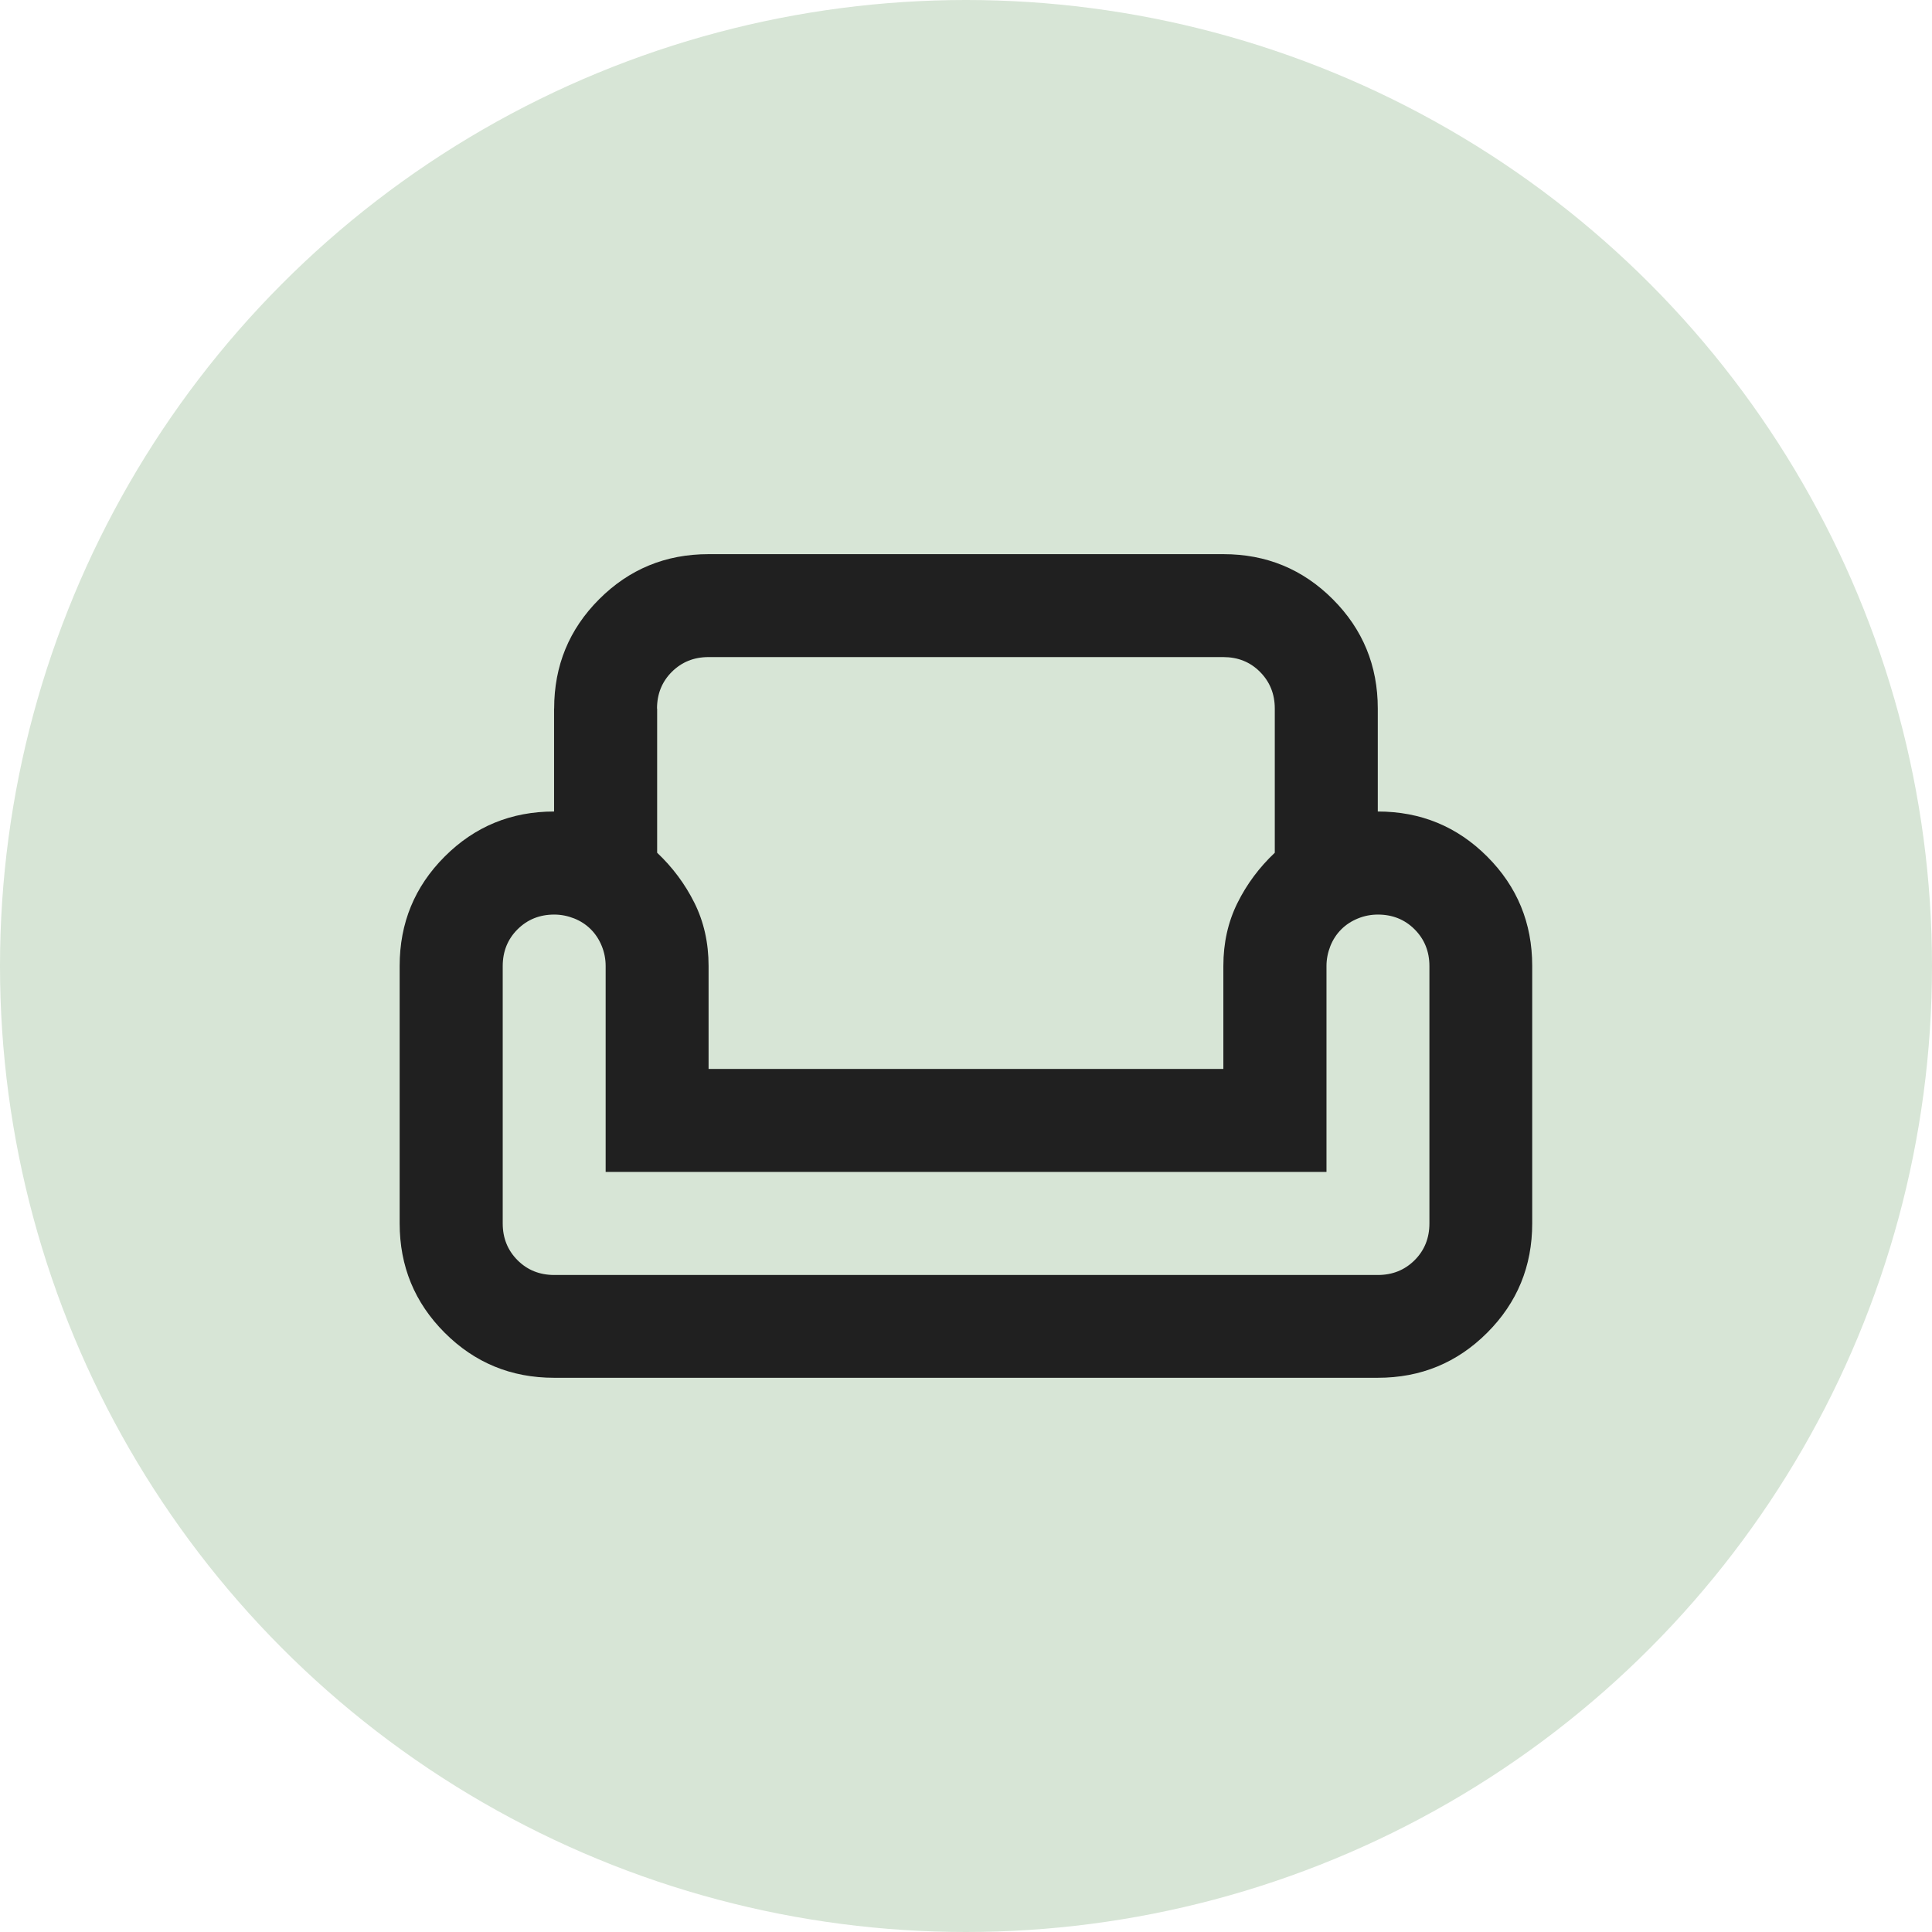
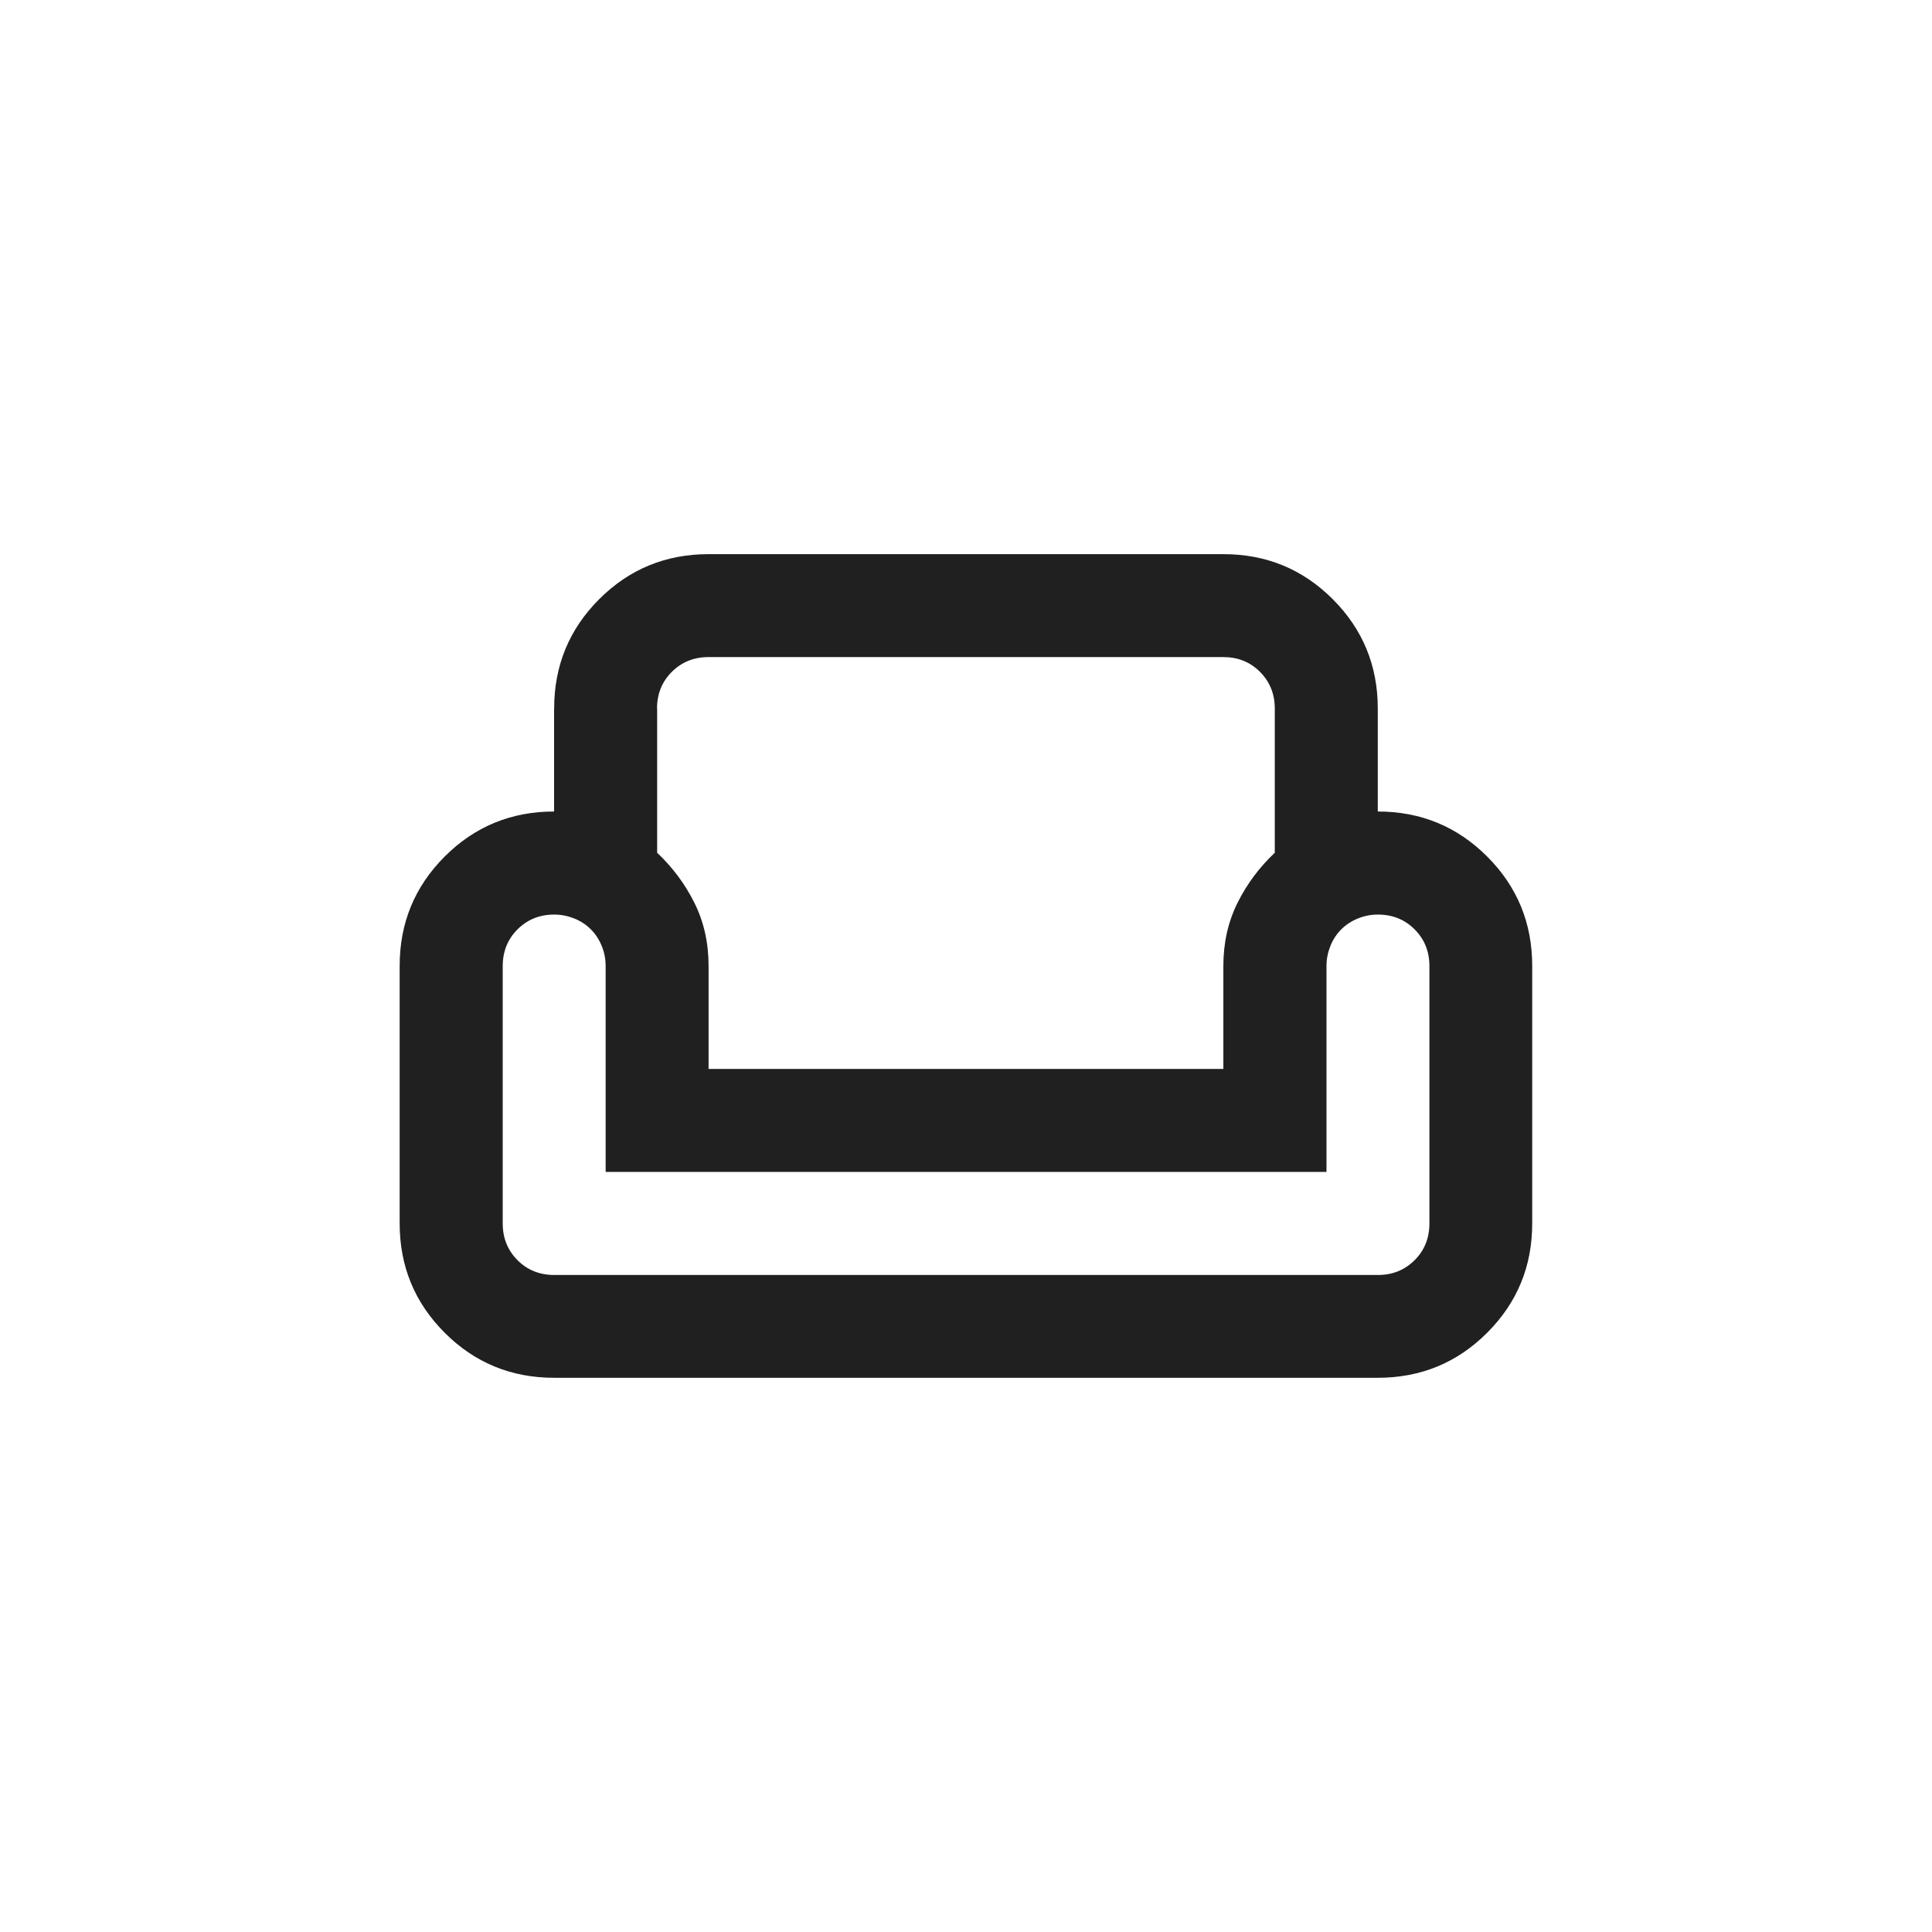
<svg xmlns="http://www.w3.org/2000/svg" id="Camada_2" data-name="Camada 2" viewBox="0 0 290 290">
  <defs>
    <style>
      .cls-1 {
        fill: #d7e5d6;
      }

      .cls-2 {
        fill: #202020;
      }
    </style>
  </defs>
  <g id="Camada_1-2" data-name="Camada 1">
-     <circle class="cls-1" cx="145" cy="145" r="145" />
    <path class="cls-2" d="M83.18,106.36c0-6.44,2.25-11.91,6.76-16.42s9.98-6.76,16.42-6.76h77.27c6.44,0,11.91,2.25,16.42,6.76,4.51,4.51,6.76,9.98,6.76,16.42v15.45c6.44,0,11.91,2.25,16.42,6.76s6.76,9.98,6.76,16.42v38.64c0,6.44-2.25,11.91-6.76,16.42s-9.98,6.76-16.42,6.76h-123.64c-6.44,0-11.91-2.25-16.42-6.76-4.51-4.51-6.76-9.98-6.76-16.42v-38.64c0-6.44,2.25-11.91,6.76-16.42,4.51-4.51,9.98-6.76,16.42-6.76v-15.45ZM98.64,106.36v21.64c2.32,2.19,4.19,4.7,5.6,7.53s2.12,5.99,2.12,9.47v15.45h77.27v-15.45c0-3.48.71-6.63,2.12-9.47s3.28-5.34,5.6-7.53v-21.64c0-2.19-.74-4.02-2.22-5.51s-3.32-2.22-5.51-2.22h-77.27c-2.19,0-4.02.74-5.51,2.22-1.48,1.48-2.22,3.32-2.22,5.51ZM199.09,175.91h-108.18v-30.91c0-1.03-.19-2.03-.58-2.99s-.93-1.8-1.64-2.51c-.71-.71-1.55-1.26-2.51-1.64s-1.96-.58-2.99-.58c-2.19,0-4.02.74-5.51,2.22-1.48,1.48-2.22,3.32-2.22,5.51v38.64c0,2.19.74,4.02,2.22,5.51,1.48,1.48,3.32,2.22,5.51,2.22h123.64c2.19,0,4.02-.74,5.51-2.22,1.48-1.48,2.22-3.32,2.22-5.51v-38.64c0-2.19-.74-4.02-2.22-5.51-1.48-1.48-3.32-2.22-5.51-2.22-1.03,0-2.03.19-2.99.58s-1.8.93-2.51,1.64c-.71.71-1.26,1.55-1.64,2.51s-.58,1.96-.58,2.99v30.91Z" />
  </g>
</svg>